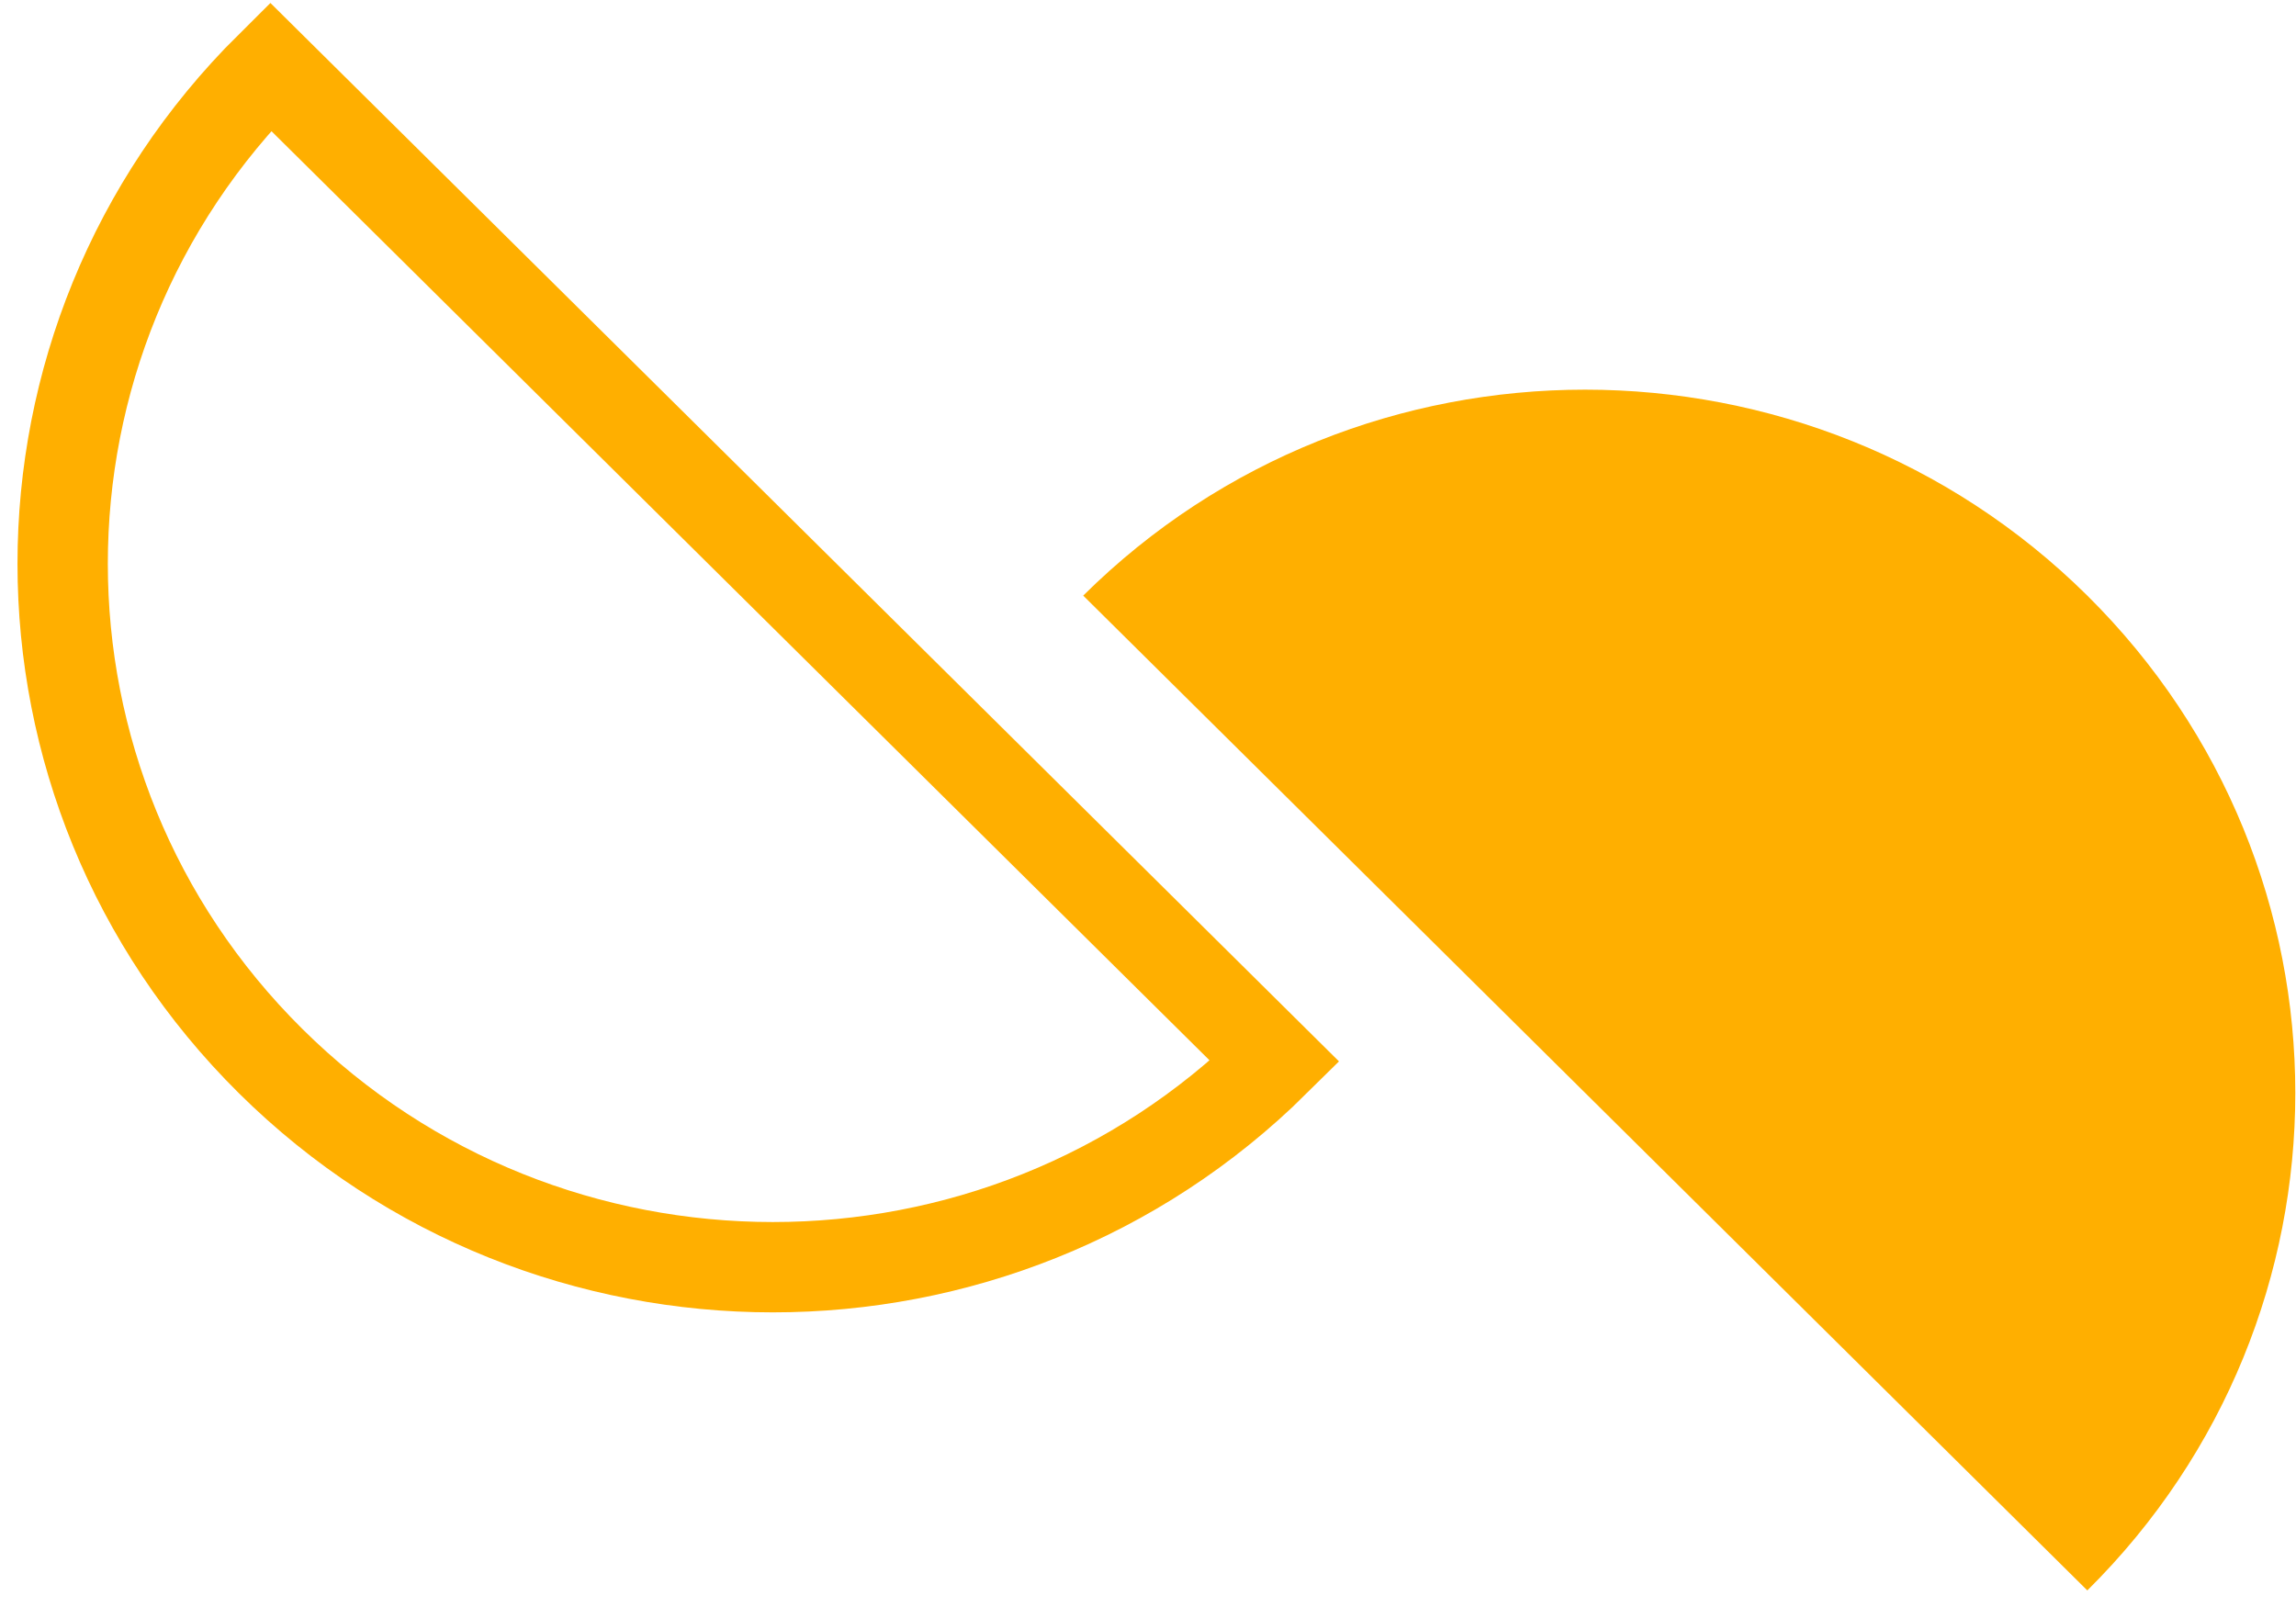
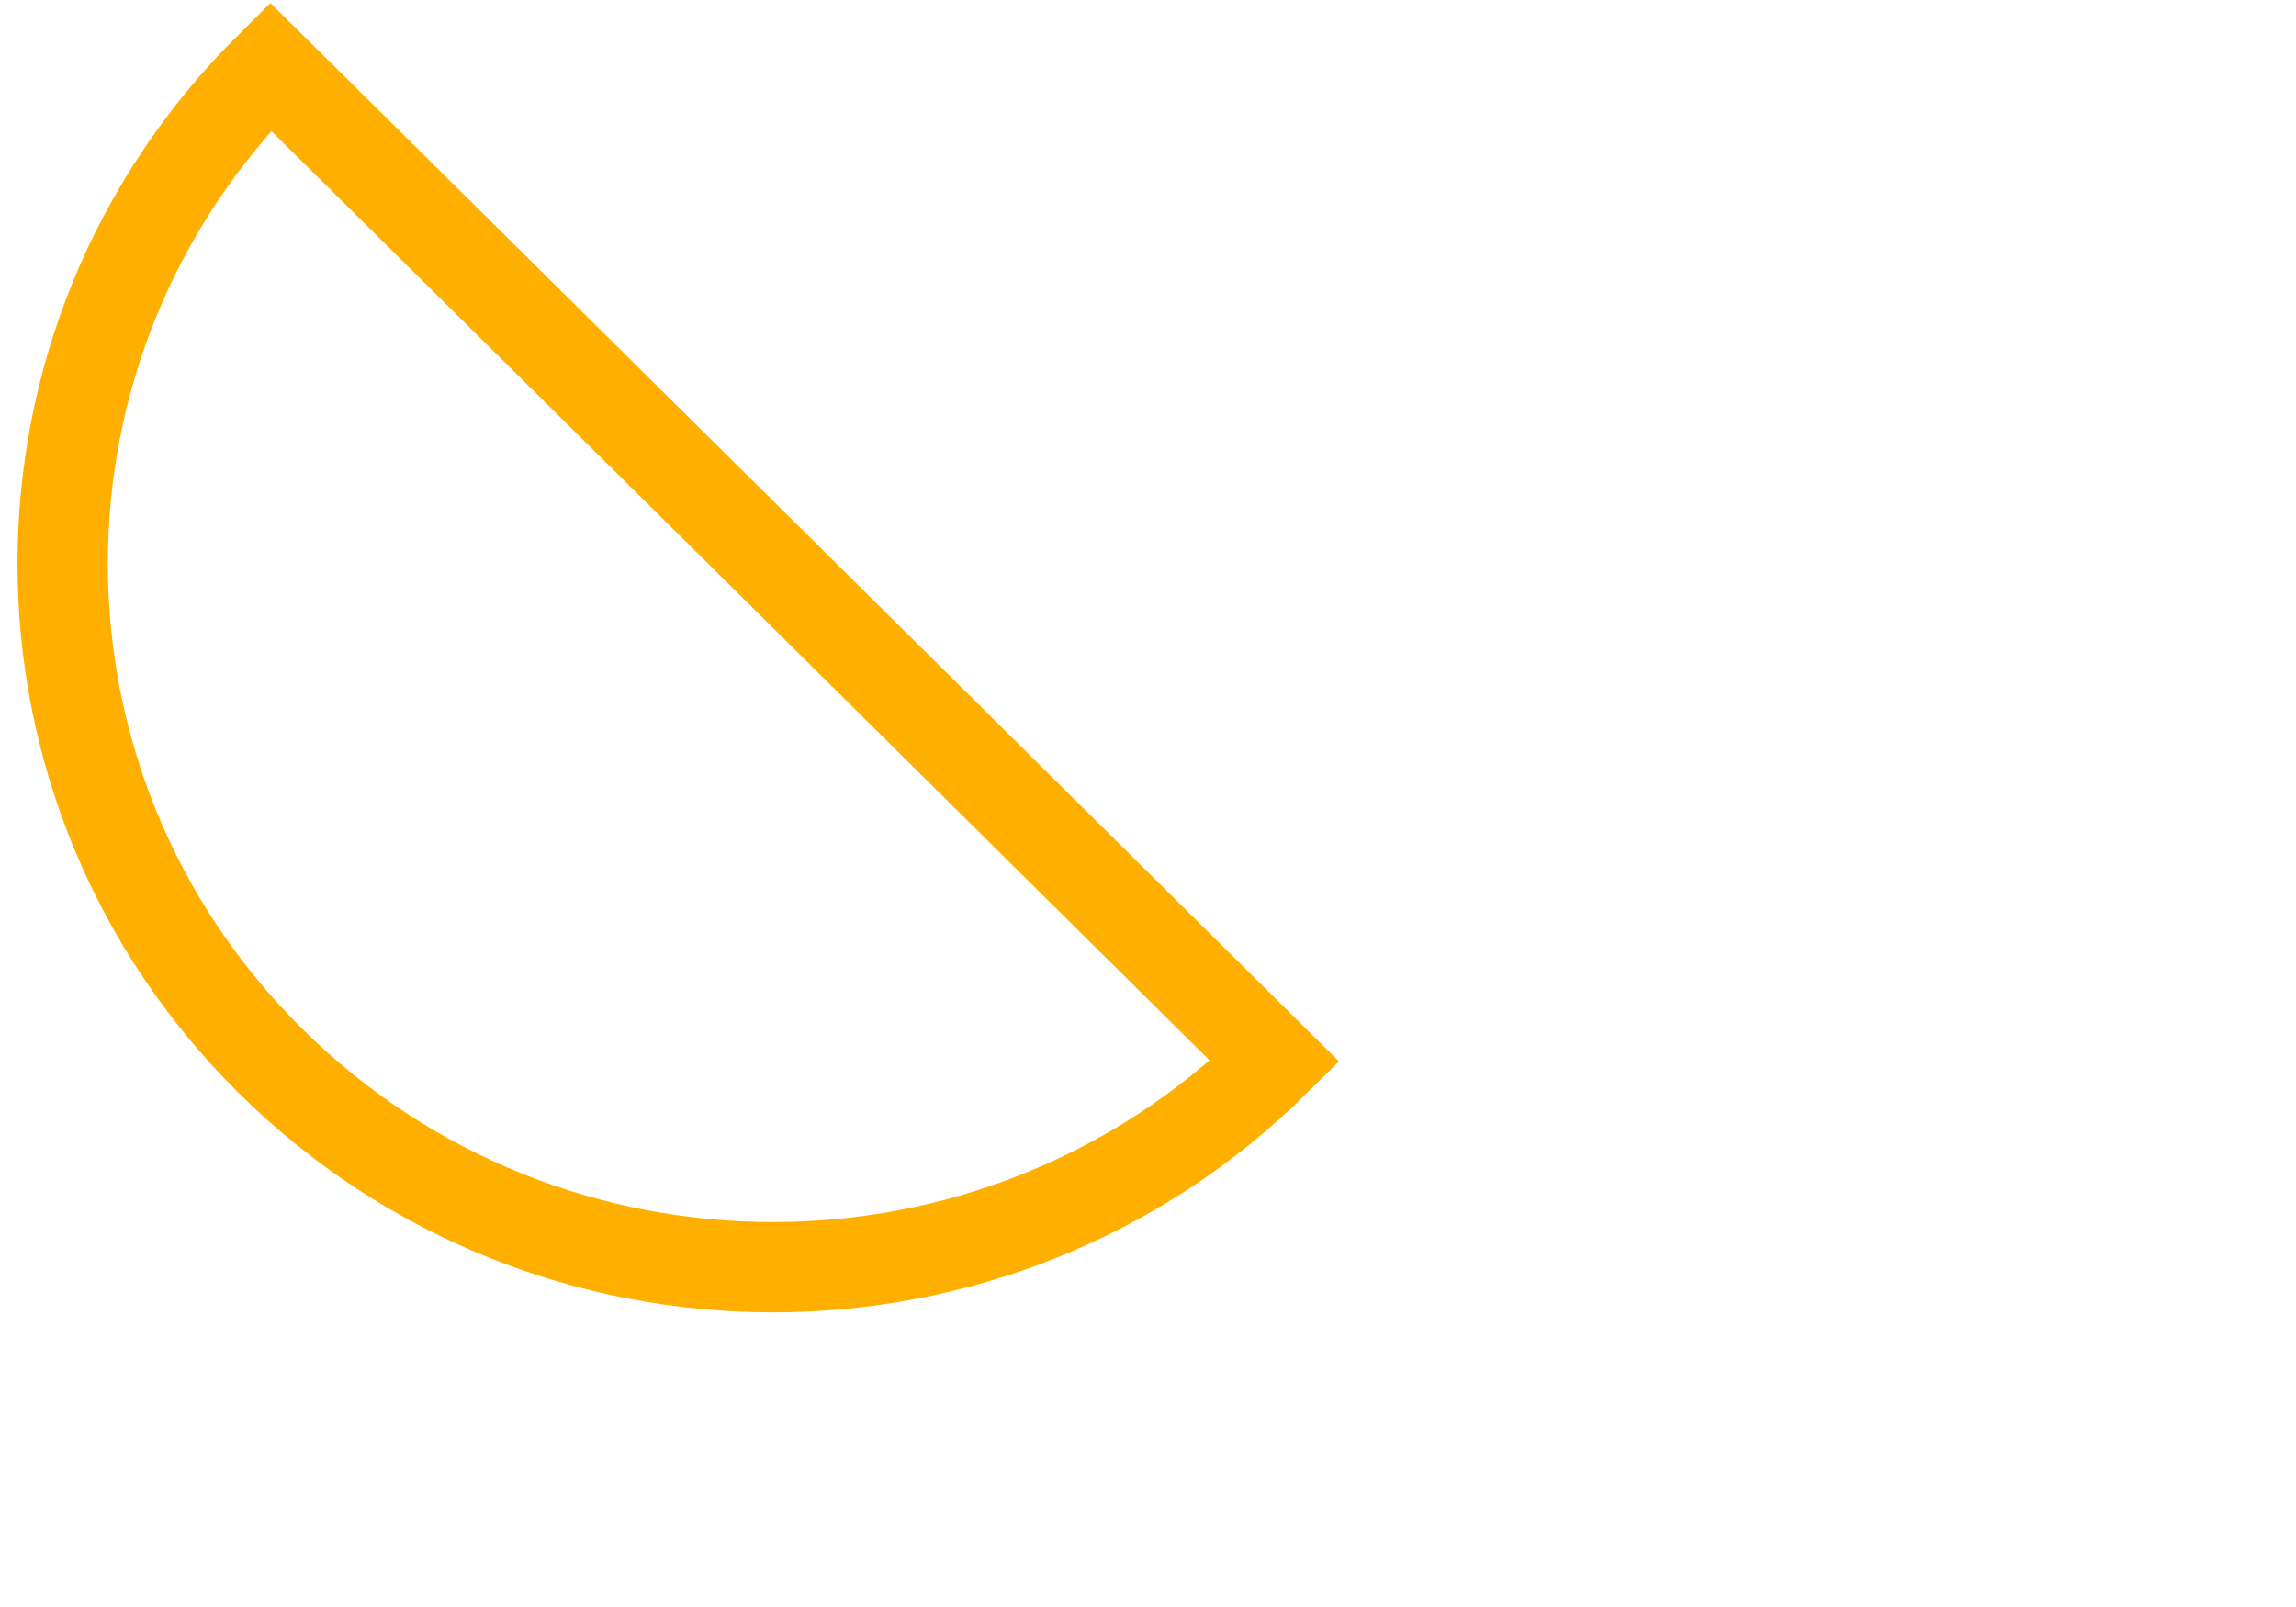
<svg xmlns="http://www.w3.org/2000/svg" version="1.2" baseProfile="tiny-ps" viewBox="0 0 90 63" width="90" height="63">
  <title>OBJECTS</title>
  <style>
		tspan { white-space:pre }
		.shp0 { fill: #ffaf00 } 
		.shp1 { fill: none;stroke: #ffaf00;stroke-width: 3.541 } 
	</style>
  <g id="OBJECTS">
    <g id="&lt;Group&gt;">
      <g id="&lt;Clip Group&gt;">
        <g id="&lt;Group&gt;">
-           <path id="&lt;Path&gt;" class="shp0" d="M81.82 23.35C92.69 34.12 92.69 51.58 81.82 62.35L42.46 23.35C53.32 12.58 70.95 12.59 81.82 23.35Z" />
          <path id="&lt;Path&gt;" class="shp1" d="M10.61 41.6C-0.26 30.83 -0.26 13.38 10.6 2.61L49.97 41.61C39.1 52.37 21.48 52.37 10.61 41.6Z" />
        </g>
      </g>
    </g>
  </g>
</svg>